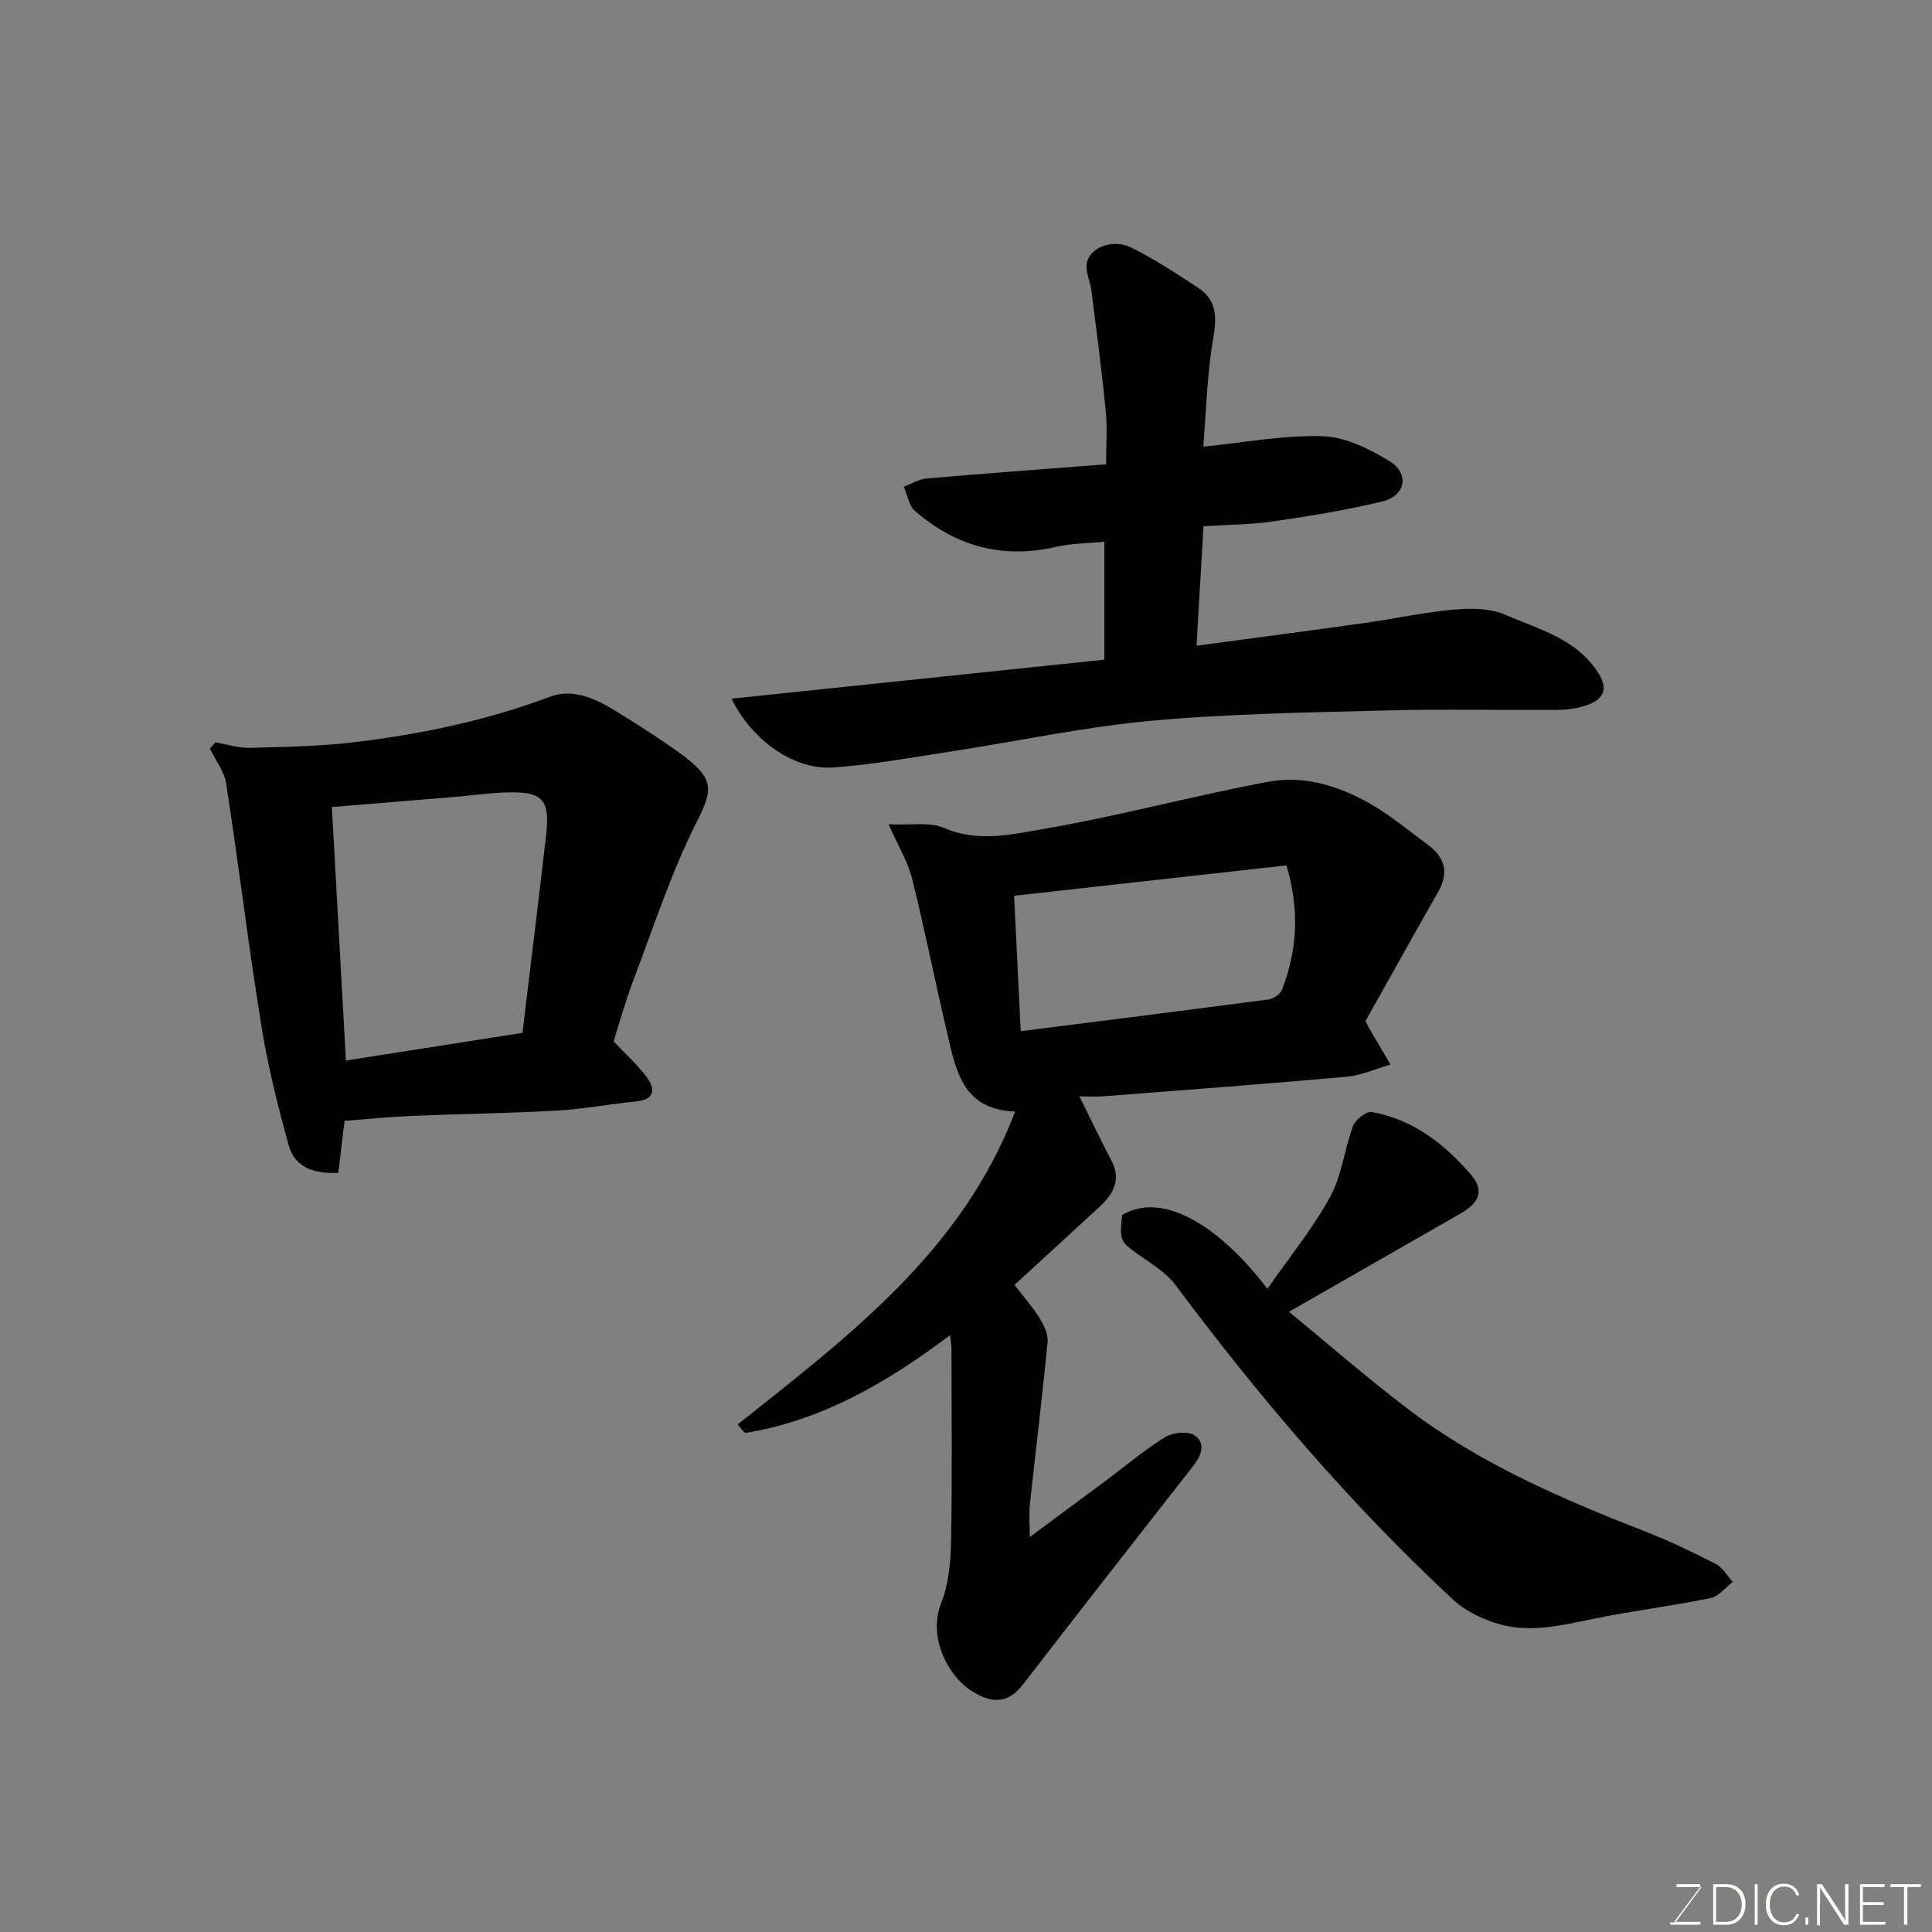
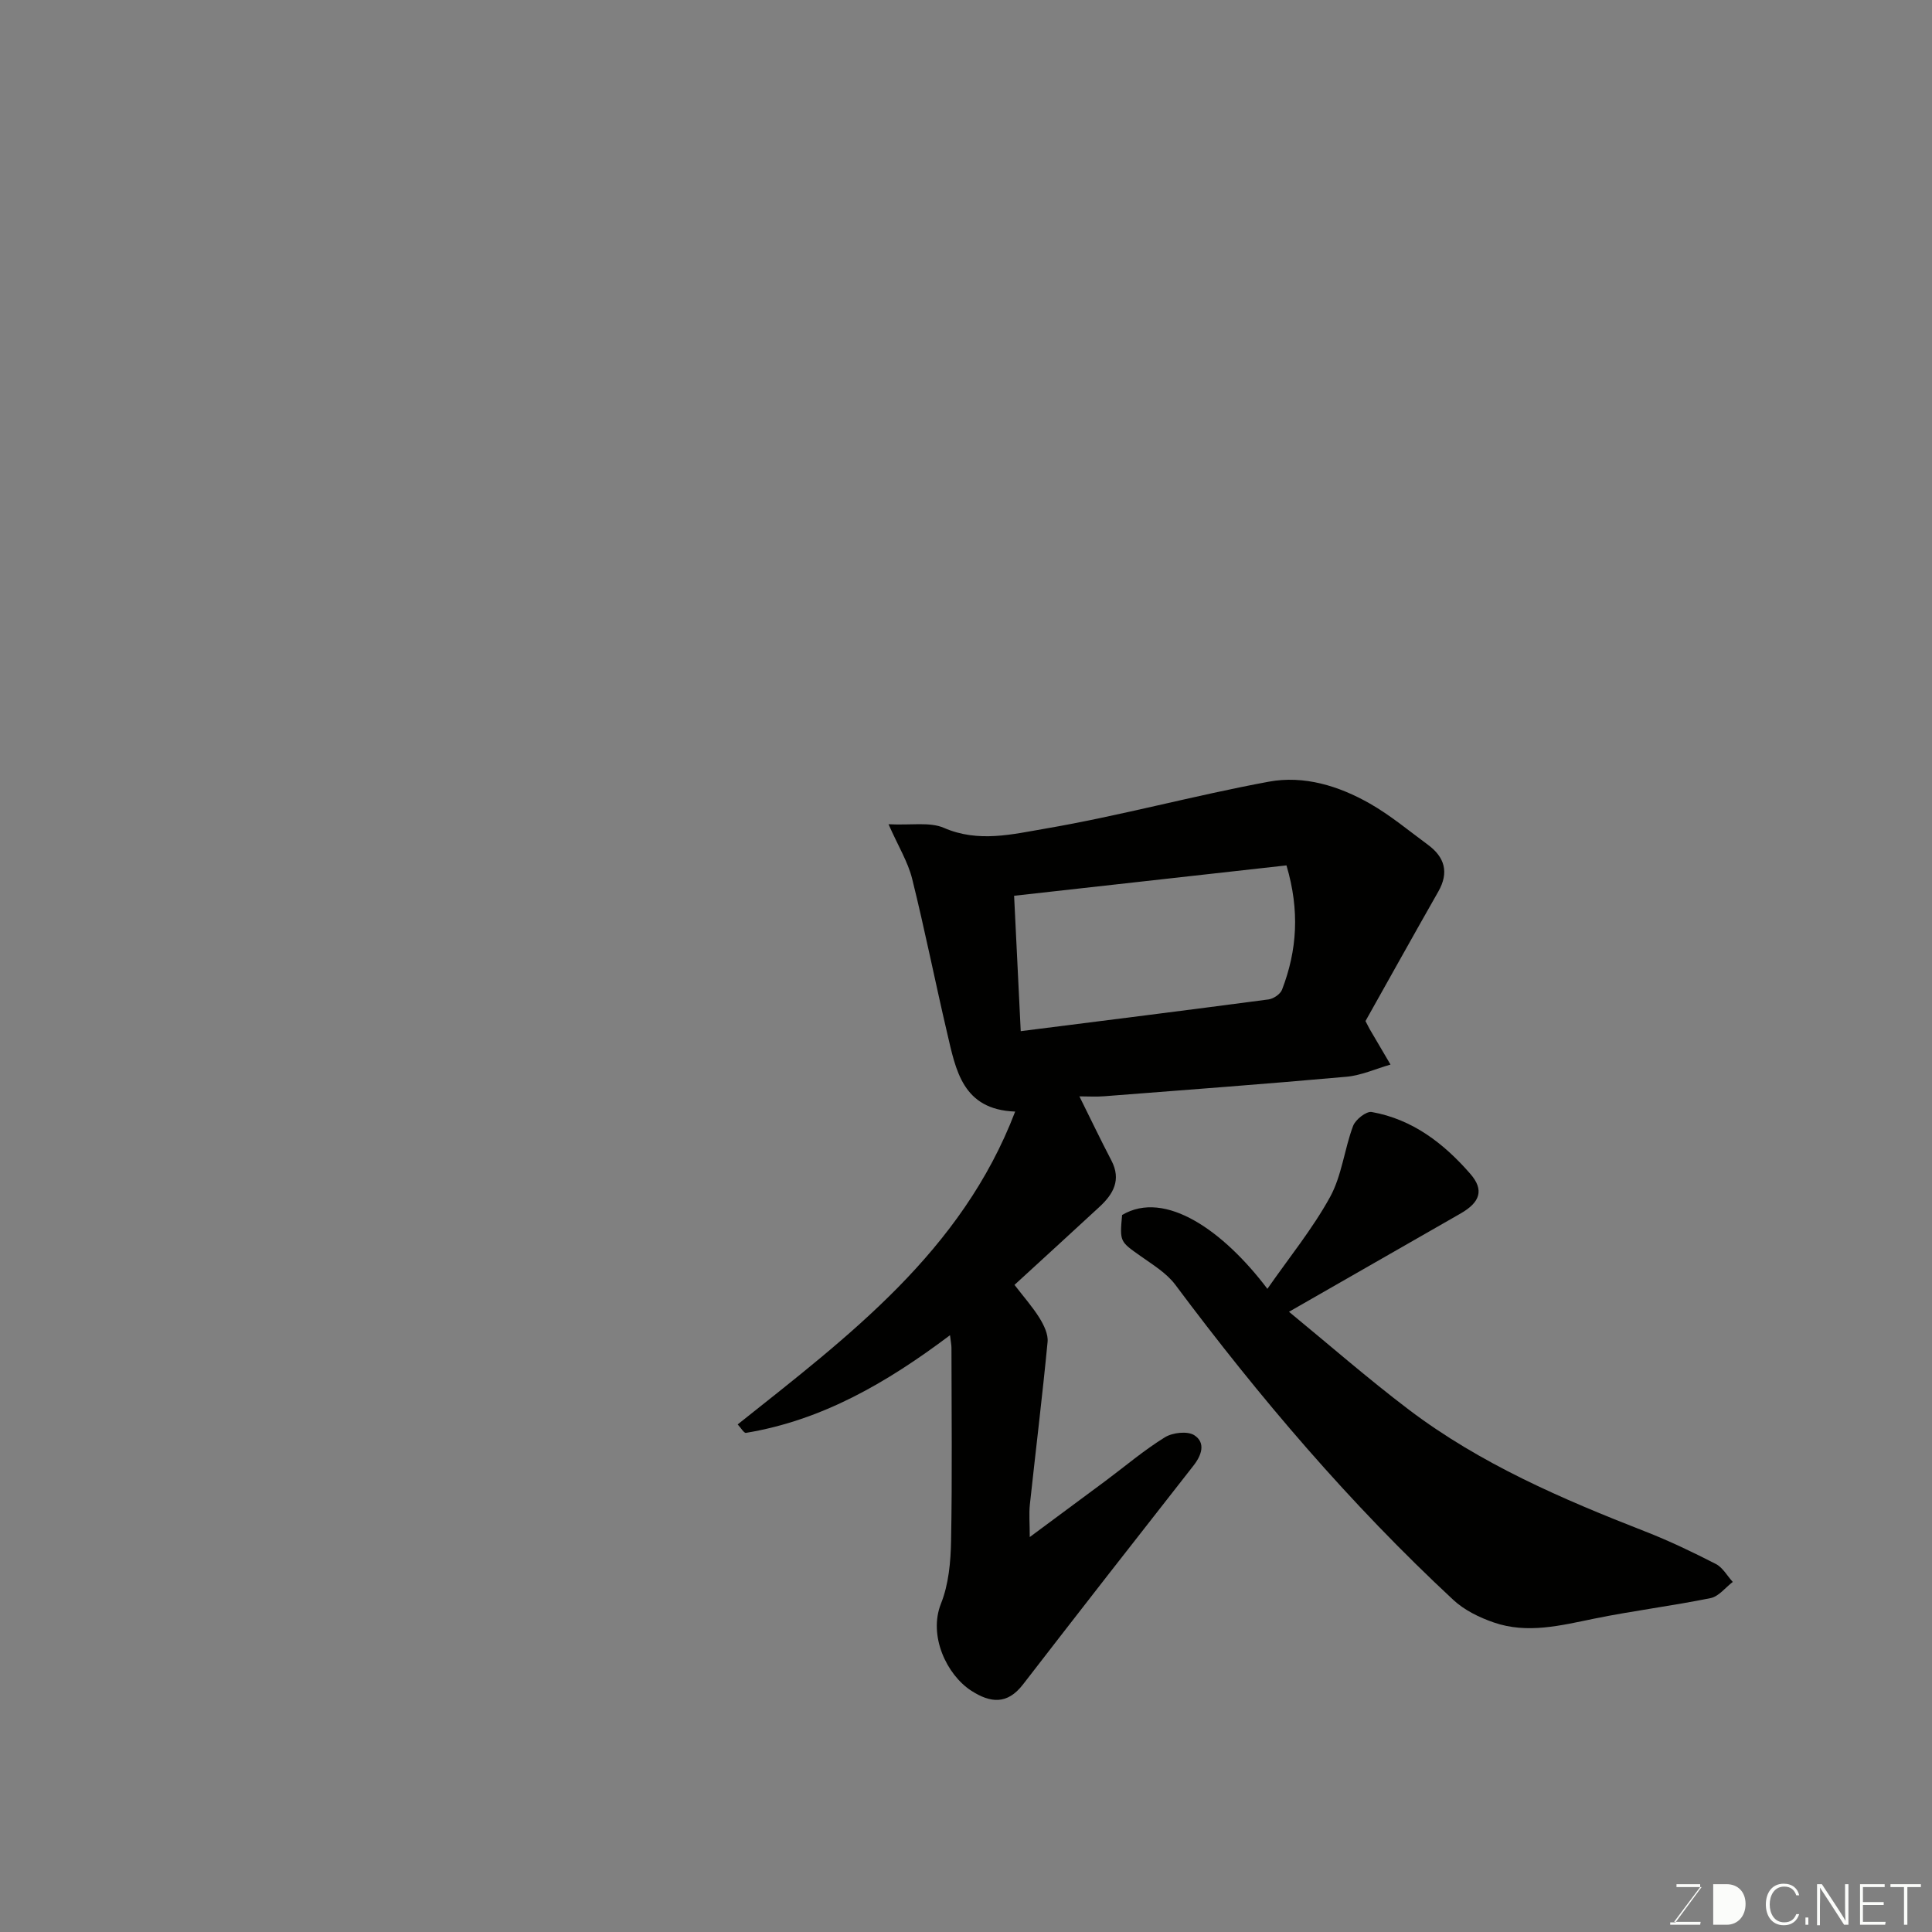
<svg xmlns="http://www.w3.org/2000/svg" enable-background="new 0 0 400 400" viewBox="0 0 400 400">
  <rect x="0" y="0" width="400" height="400" fill="#808080" stroke="none" />
  <path d="m213.2 318.23c5.58-4.14 10.66-7.89 15.73-11.66 4.06-3.03 7.95-6.34 12.24-8.99 1.6-.99 4.7-1.34 6.1-.43 2.37 1.54 1.56 4.09-.18 6.3-11.82 15.07-23.6 30.16-35.3 45.31-3.25 4.21-6.75 3.84-10.72 1.27-5.07-3.29-8.9-11.37-6.25-18.02 1.59-3.98 2.01-8.62 2.09-12.98.25-13.32.09-26.65.08-39.98 0-.59-.13-1.19-.3-2.61-13.09 9.85-26.49 17.61-42.24 20.22-.43.07-1.05-1.04-1.72-1.75 22.96-18.28 46.36-35.74 57.45-64.77-10.92-.4-12.29-8.61-14.09-16.3-2.49-10.62-4.61-21.32-7.24-31.9-.87-3.49-2.86-6.7-4.89-11.29 4.73.24 8.55-.52 11.49.76 7.11 3.09 14.18 1.31 20.9.16 15.55-2.66 30.82-6.86 46.34-9.73 7.28-1.35 14.51.87 20.94 4.54 4.24 2.42 8.04 5.6 11.99 8.51 3.51 2.58 4.42 5.74 2.16 9.71-5.15 9.04-10.2 18.13-15.07 26.8.54 1.04.68 1.34.84 1.62 1.44 2.46 2.89 4.92 4.34 7.39-3.04.87-6.03 2.24-9.13 2.52-16.71 1.5-33.44 2.74-50.17 4.04-1.63.13-3.28.02-5.11.02 2.3 4.63 4.38 8.99 6.62 13.27 2.09 4.01.41 6.95-2.46 9.6-5.83 5.39-11.7 10.75-17.6 16.16 1.92 2.5 3.75 4.56 5.18 6.86.9 1.46 1.83 3.36 1.67 4.96-1.08 11.24-2.46 22.46-3.67 33.69-.2 1.9-.02 3.86-.02 6.7zm-1.87-104.74c17.32-2.19 34.32-4.32 51.31-6.57 1.03-.14 2.43-1.09 2.79-2.01 3.13-8.13 3.69-16.39.92-25.74-18.81 2.1-37.35 4.16-56.39 6.29.45 9.39.91 18.73 1.37 28.03z" fill="#010100" />
-   <path d="m151.44 144.65c26.05-2.72 51.43-5.38 77.2-8.07 0-7.83 0-15.9 0-24.42-3.32.33-6.74.31-9.98 1.06-11.08 2.56-20.78-.1-29.22-7.43-1.27-1.1-1.58-3.32-2.33-5.02 1.57-.59 3.11-1.56 4.73-1.7 12.12-1.05 24.26-1.94 37.16-2.94 0-3.83.29-7.44-.06-10.98-.82-8.31-1.91-16.59-2.95-24.87-.25-1.98-1.33-4.06-.96-5.87.65-3.22 5.36-5.02 9.14-3.17 4.81 2.36 9.32 5.34 13.81 8.29 5.21 3.42 3.43 8.35 2.78 13.23-.89 6.61-1.12 13.3-1.62 19.72 8.5-.85 16.64-2.43 24.71-2.17 4.7.15 9.68 2.62 13.85 5.18 4.2 2.57 3.3 7.17-1.5 8.33-7.43 1.79-15.02 3.03-22.59 4.13-4.67.68-9.44.68-14.44 1-.5 8.53-.97 16.56-1.44 24.73 12.01-1.61 23.36-3.09 34.7-4.68 6.14-.86 12.23-2.21 18.4-2.77 3.53-.32 7.54-.36 10.67.99 7.03 3.05 14.92 4.99 19.47 12.2 2.08 3.3.93 5.34-2.22 6.5-1.95.71-4.14 1.04-6.23 1.05-11.66.1-23.33-.2-34.99.11-16.37.43-32.79.65-49.08 2.14-13.96 1.27-27.75 4.25-41.64 6.38-8.08 1.24-16.16 2.72-24.29 3.3-8.02.54-16.67-5.38-21.08-14.25z" fill="#010100" />
-   <path d="m44.62 153.7c2.37.4 4.75 1.19 7.11 1.13 7.27-.19 14.58-.31 21.78-1.18 13.75-1.67 27.26-4.48 40.33-9.39 4.86-1.83 9.71.47 13.99 3.16 4.42 2.78 8.86 5.53 13.07 8.61 7.19 5.26 6.68 7.53 3.36 14.1-5.31 10.52-8.97 21.89-13.18 32.95-1.61 4.24-2.8 8.63-4.05 12.53 2.5 2.64 4.97 4.82 6.88 7.42 1.81 2.44 1.72 4.62-2.2 5.01-5.53.55-11.02 1.59-16.55 1.9-9.91.56-19.85.67-29.77 1.09-4.68.2-9.34.67-14.05 1.02-.39 3.2-.83 6.91-1.3 10.78-5 .25-8.96-1.12-10.22-5.57-2.32-8.25-4.38-16.63-5.74-25.08-2.67-16.61-4.69-33.32-7.25-49.94-.39-2.53-2.22-4.84-3.38-7.25.4-.44.79-.86 1.17-1.29zm63.55 60.14c1.68-13.99 3.36-27.47 4.9-40.96.82-7.22-.7-8.97-7.71-8.83-3.77.07-7.53.64-11.29.95-8.64.72-17.27 1.43-25.36 2.09.99 17.8 1.95 35.08 2.91 52.48 11.78-1.85 23.84-3.74 36.55-5.73z" fill="#010100" />
  <path d="m232.32 251.55c8.95-5.3 21.05 3.34 30.08 15.29 4.52-6.5 9.36-12.43 12.98-19.02 2.43-4.43 2.95-9.87 4.76-14.7.49-1.32 2.73-3.09 3.86-2.89 8.45 1.5 14.94 6.51 20.41 12.8 2.91 3.34 2.05 5.89-2.04 8.23-11.66 6.67-23.32 13.35-35.5 20.33 8.14 6.68 16.26 13.78 24.83 20.28 14.8 11.21 31.7 18.48 48.88 25.19 5 1.95 9.88 4.29 14.66 6.74 1.43.73 2.35 2.45 3.51 3.72-1.52 1.16-2.9 3.01-4.59 3.35-7.98 1.62-16.09 2.62-24.08 4.25-6.94 1.42-13.86 3.2-20.82.79-2.99-1.03-6.1-2.55-8.38-4.68-21.33-19.83-40.13-41.91-57.54-65.23-1.81-2.42-4.65-4.14-7.19-5.94-4.29-3.03-4.34-2.95-3.83-8.51z" fill="#010100" />
  <g fill="#fbfcfa">
    <path d="m346.9 398 5.4-7.3h-5.2v-.6h4.9v.6l-5.4 7.2h5.5l-.1.6h-6.2v-.5z" />
-     <path d="m354.7 390.1h2.8c2.3 0 3.9 1.6 3.9 4.1s-1.6 4.3-3.9 4.3h-2.8zm.6 7.8h2c2.2 0 3.3-1.6 3.3-3.6 0-1.8-1-3.6-3.3-3.6h-2z" />
-     <path d="m363.9 390.1v8.4h-.6v-8.4z" />
+     <path d="m354.7 390.1h2.8c2.3 0 3.9 1.6 3.9 4.1s-1.6 4.3-3.9 4.3h-2.8zm.6 7.8h2h-2z" />
    <path d="m372.5 396.3c-.4 1.3-1.4 2.3-3.2 2.3-2.4 0-3.7-1.9-3.7-4.3 0-2.3 1.2-4.3 3.7-4.3 1.8 0 2.9 1 3.2 2.4h-.6c-.4-1.1-1.1-1.8-2.5-1.8-2.1 0-3 1.9-3 3.7s.9 3.7 3 3.7c1.4 0 2.1-.7 2.5-1.7z" />
    <path d="m373.8 398.5v-1.5h.6v1.5z" />
    <path d="m376.2 398.5v-8.4h1c1.3 2 4.4 6.6 4.9 7.6-.1-1.2-.1-2.4-.1-3.8v-3.8h.7v8.4h-.9c-1.2-1.9-4.4-6.8-5-7.7.1 1.1 0 2.3 0 3.9v3.9h-.6z" />
    <path d="m390 394.4h-4.3v3.5h4.7l-.1.6h-5.2v-8.4h5.1v.6h-4.5v3.1h4.3z" />
    <path d="m394.2 390.7h-2.8v-.6h6.3v.6h-2.8v7.8h-.7z" />
  </g>
</svg>